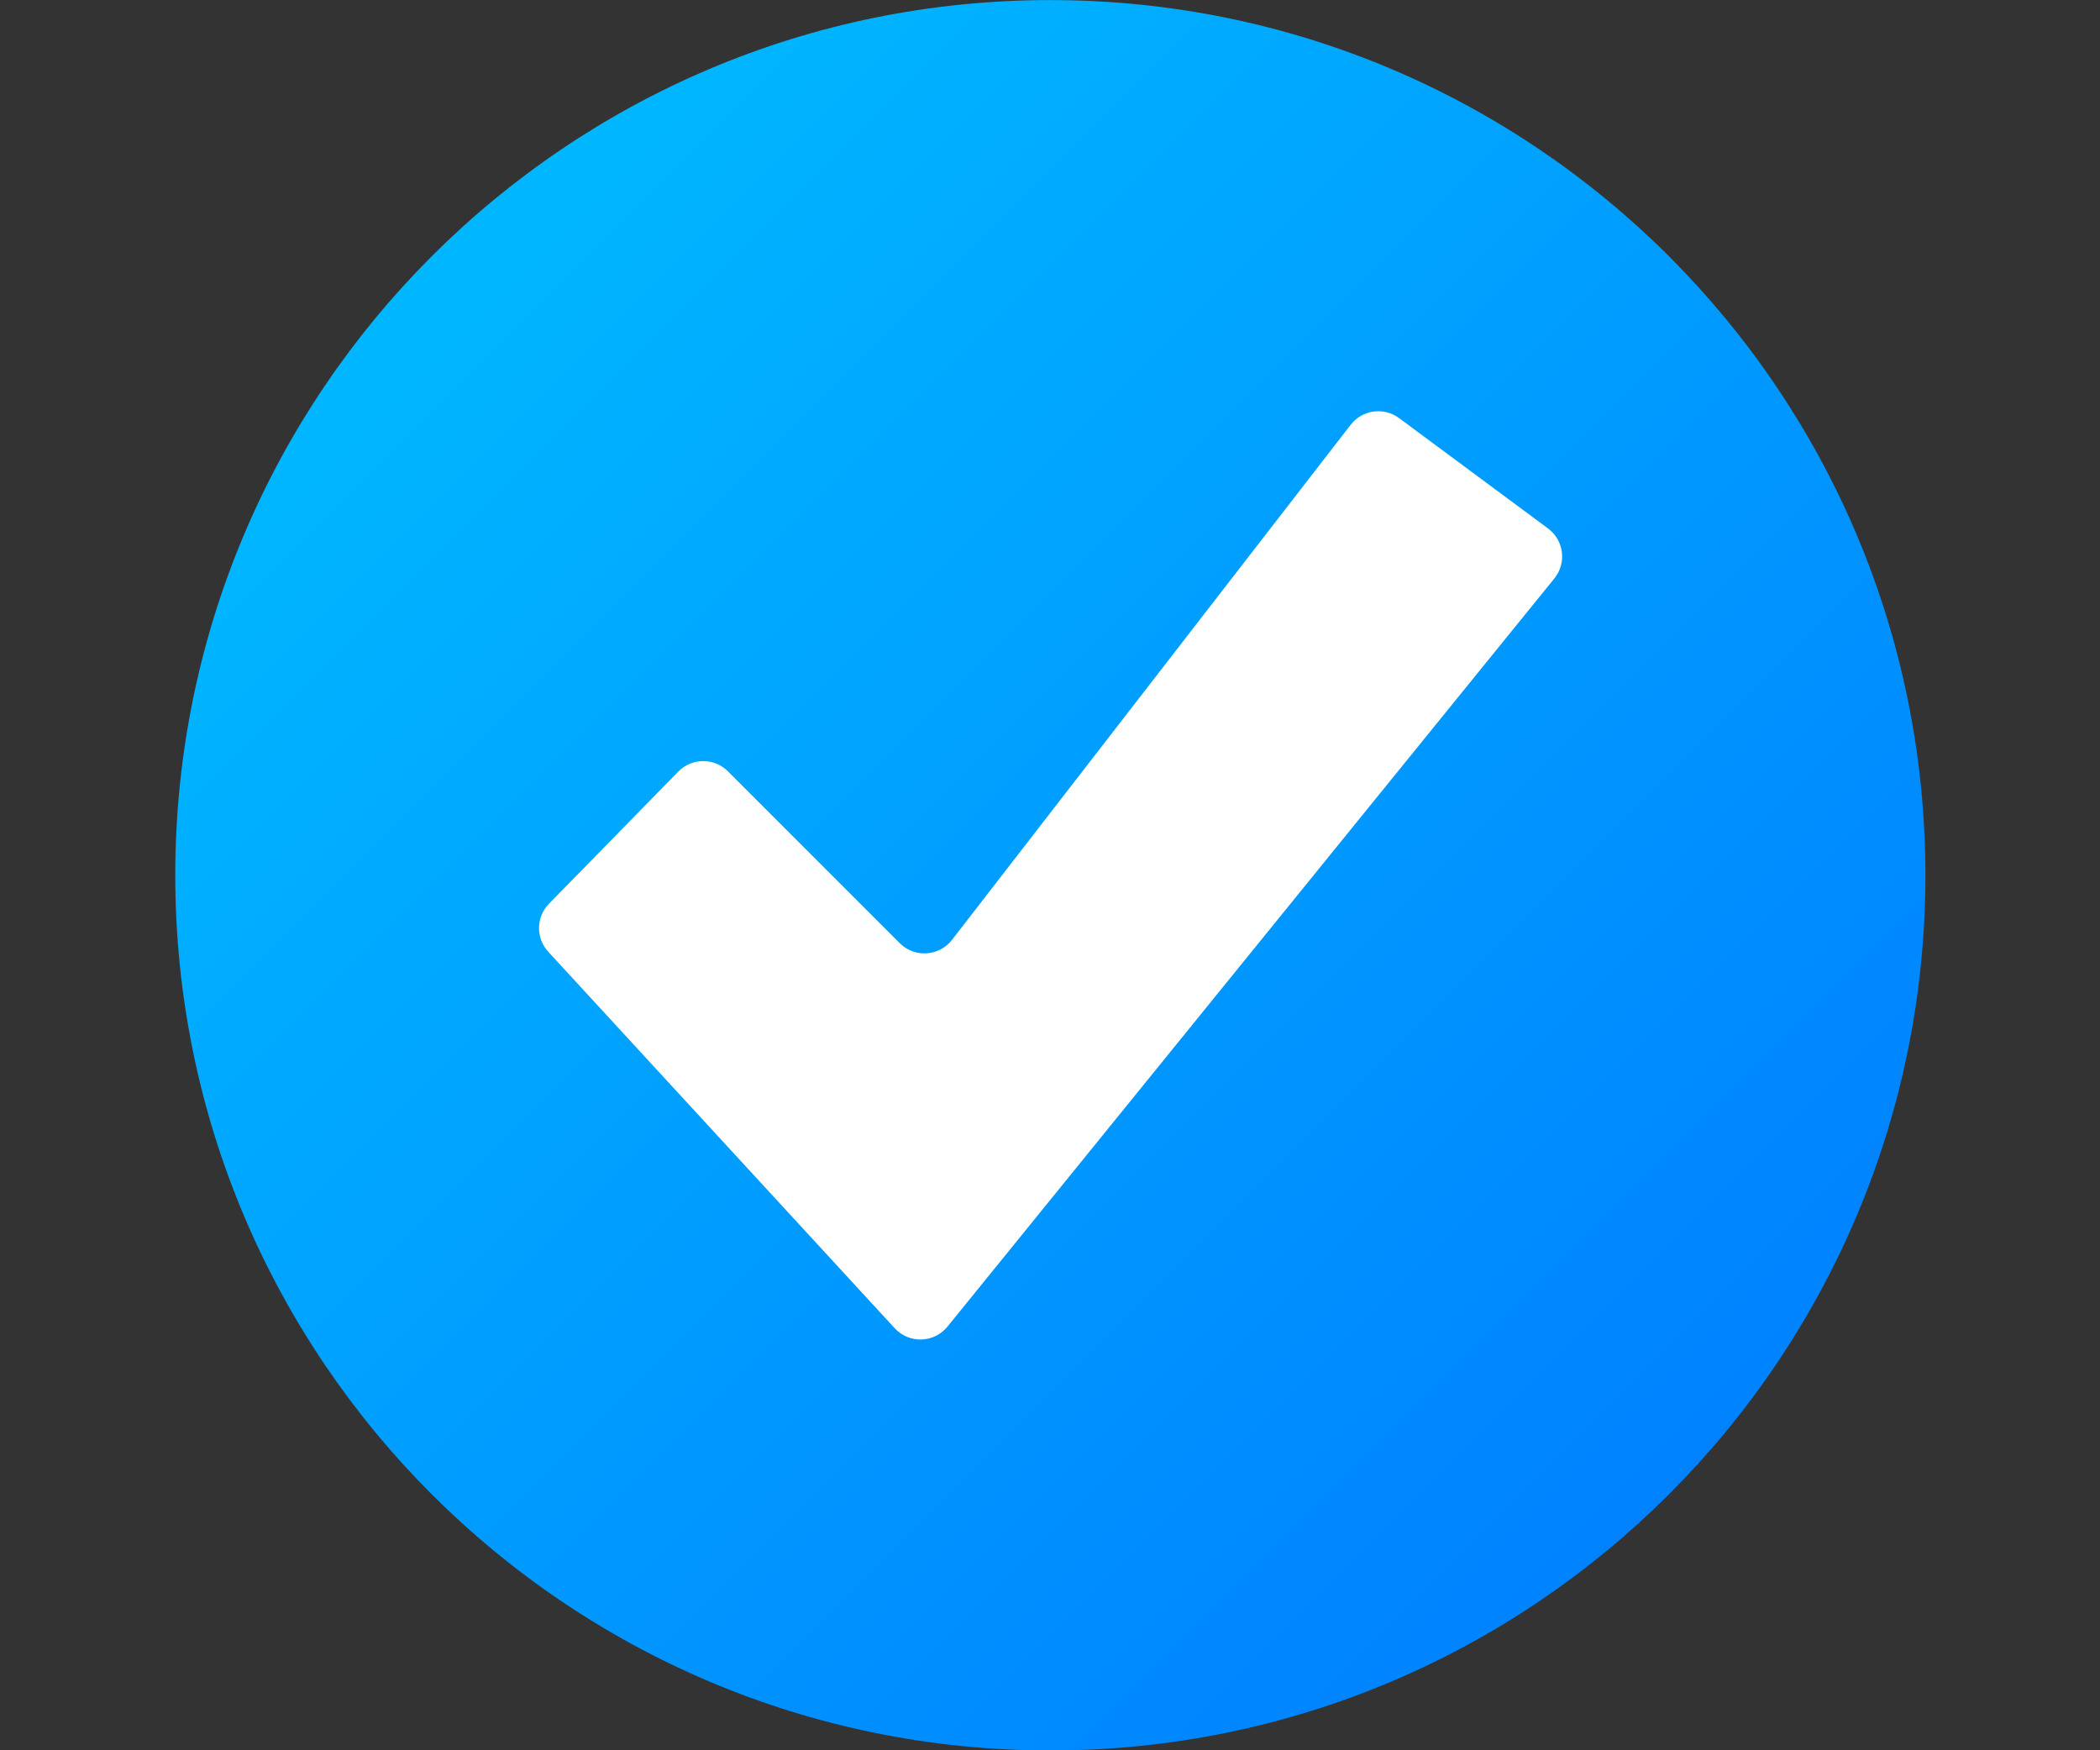
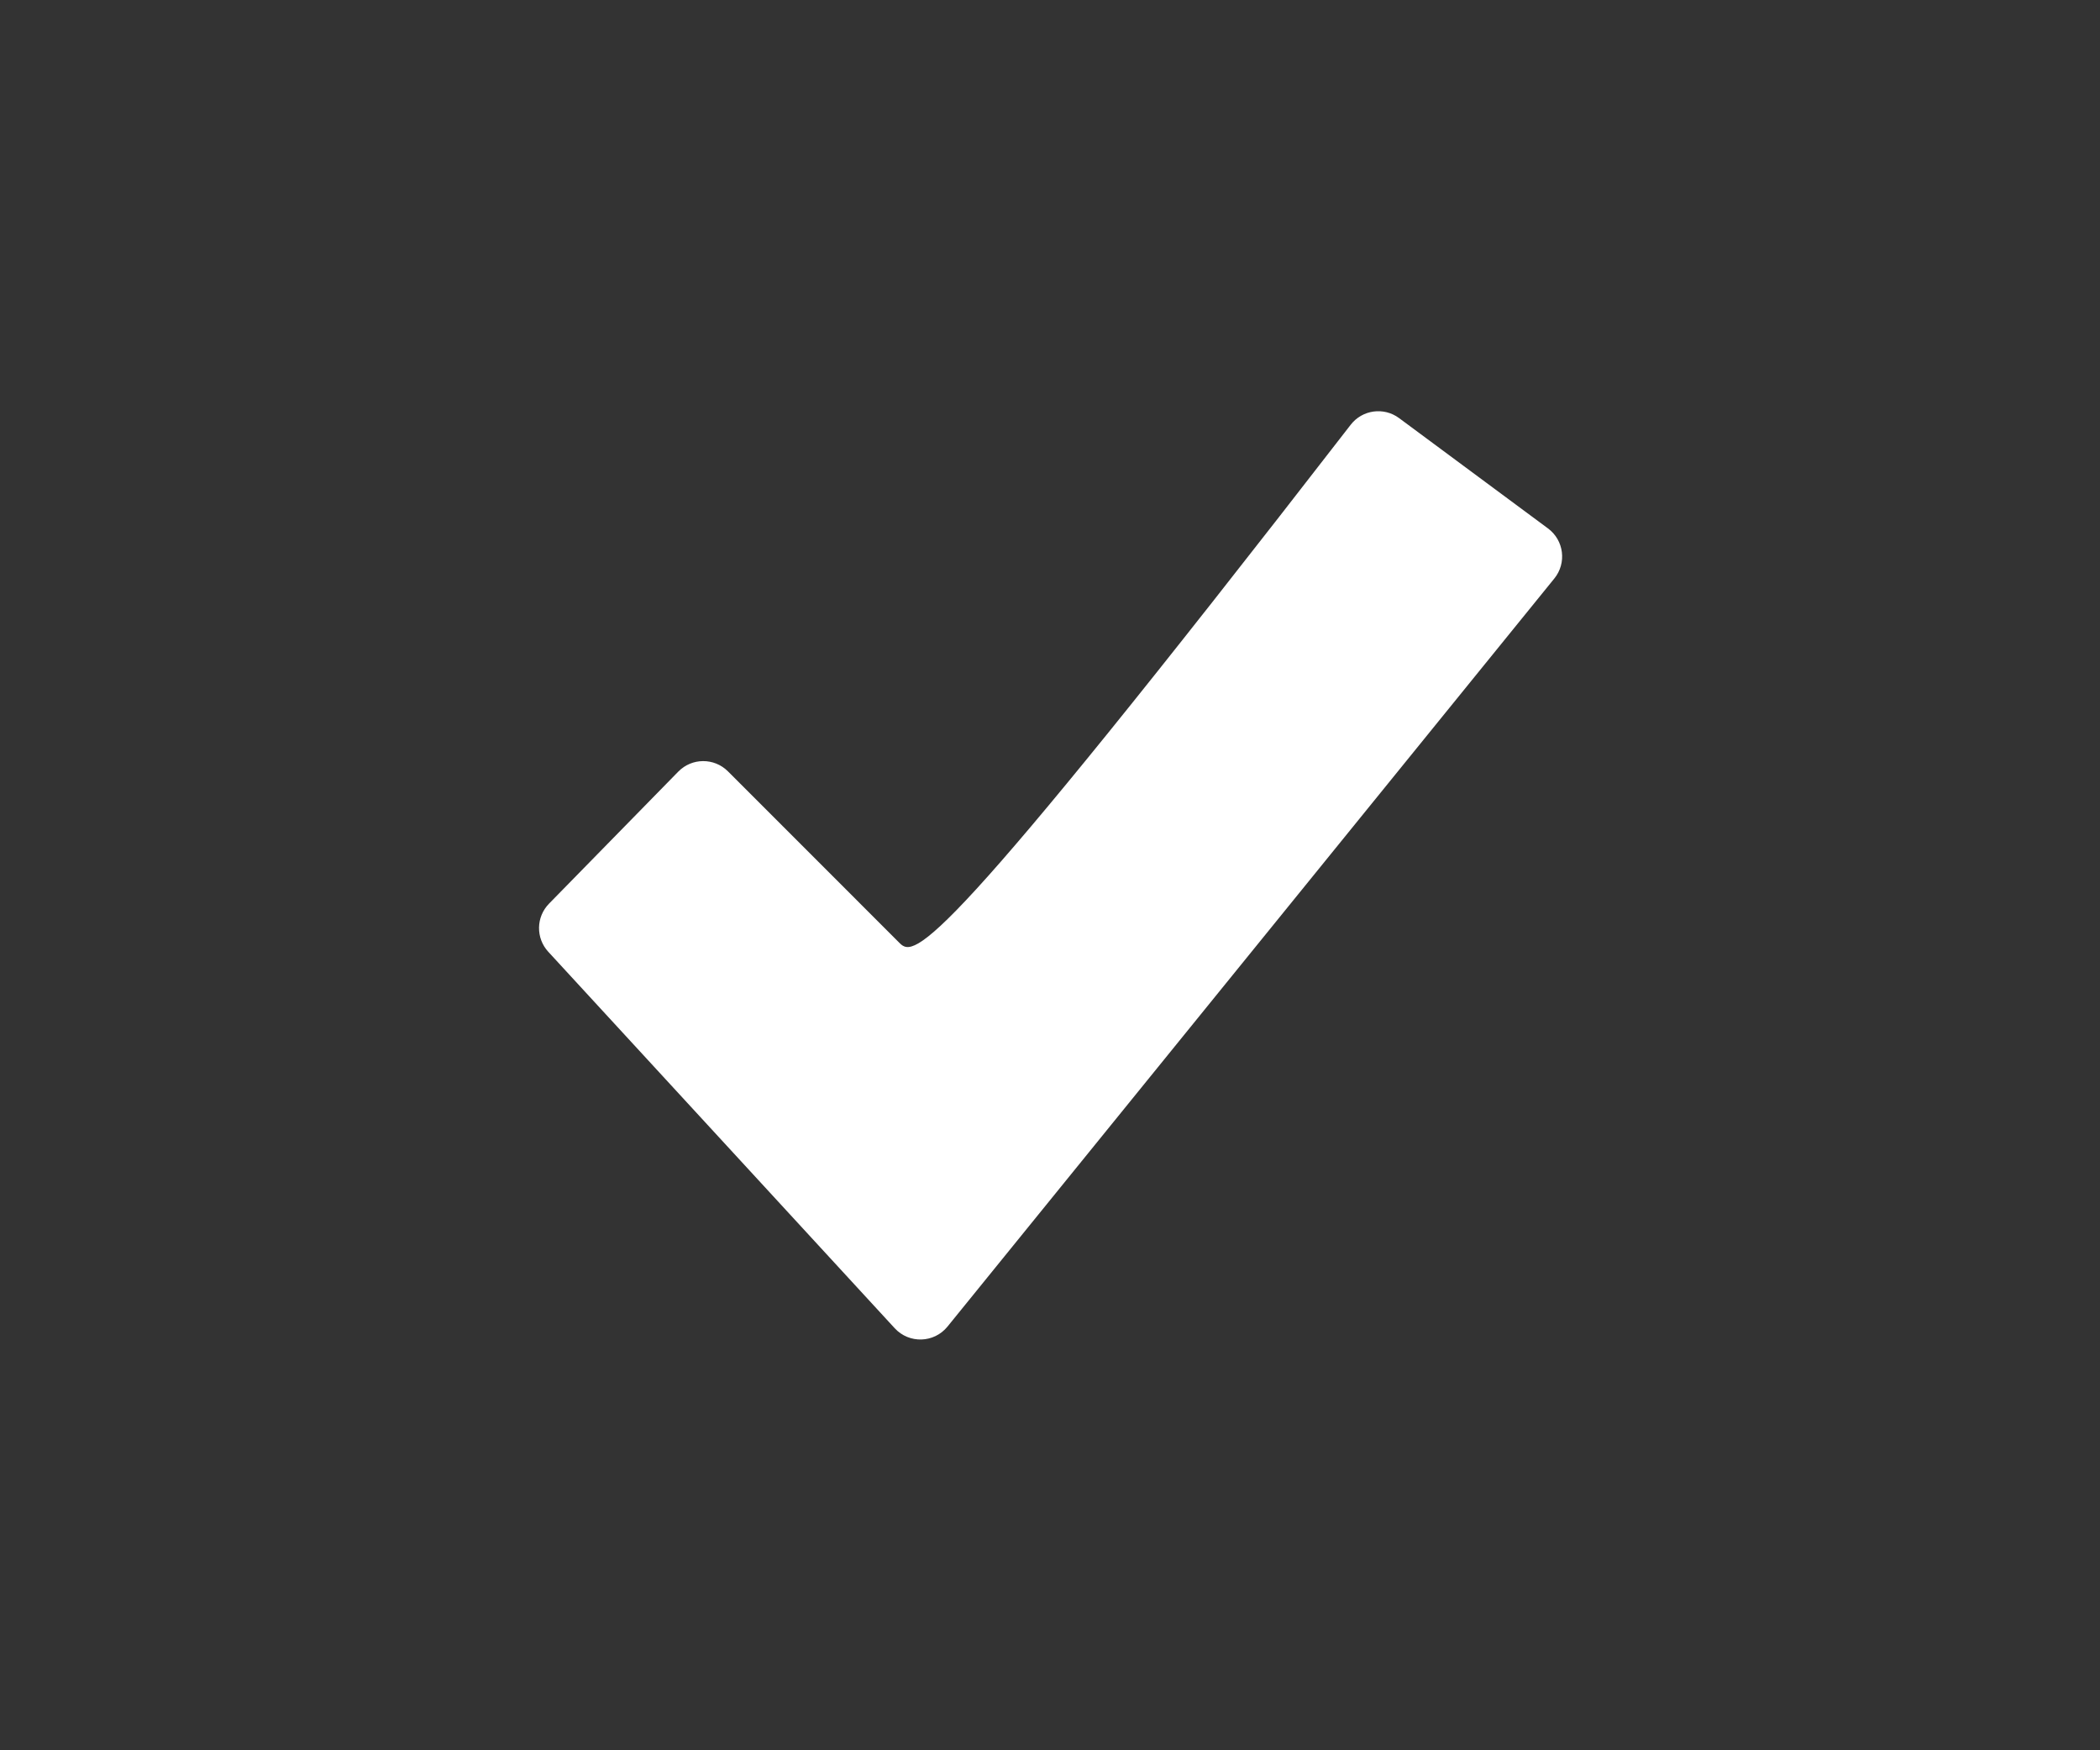
<svg xmlns="http://www.w3.org/2000/svg" width="100%" height="100%" viewBox="0 0 13334 11112" xml:space="preserve" style="fill-rule:evenodd;clip-rule:evenodd;stroke-linejoin:round;stroke-miterlimit:2;">
  <rect x="0" y="0" width="13334" height="11112" fill="#333333" stroke="none" />
  <g transform="matrix(5.556,0,0,5.556,0,0)">
    <g>
      <g transform="matrix(5.424,0,0,5.424,-6215.64,-1645.83)">
-         <path d="M1551.63,487.824C1551.63,589.651 1469.09,672.199 1367.26,672.199C1265.43,672.199 1182.88,589.651 1182.88,487.824C1182.88,385.997 1265.43,303.45 1367.26,303.45C1469.09,303.45 1551.63,385.997 1551.63,487.824Z" style="fill:url(#_Linear1);" />
-       </g>
+         </g>
      <g transform="matrix(4.861,0,0,4.861,-5445.6,-1371.09)">
-         <path d="M1249.16,505.783L1330.61,594.277C1334,597.96 1339.86,597.777 1343.02,593.891L1485.69,418.039C1488.63,414.41 1487.96,409.057 1484.2,406.275L1449.18,380.334C1445.59,377.677 1440.54,378.375 1437.81,381.905L1344.08,502.984C1341.06,506.893 1335.29,507.259 1331.79,503.764L1291.4,463.371C1288.17,460.143 1282.93,460.17 1279.73,463.434L1249.33,494.486C1246.28,497.605 1246.2,502.57 1249.16,505.783Z" style="fill:white;fill-rule:nonzero;" />
+         <path d="M1249.16,505.783L1330.61,594.277C1334,597.96 1339.86,597.777 1343.02,593.891L1485.69,418.039C1488.63,414.41 1487.96,409.057 1484.2,406.275L1449.18,380.334C1445.59,377.677 1440.54,378.375 1437.81,381.905C1341.06,506.893 1335.29,507.259 1331.79,503.764L1291.4,463.371C1288.17,460.143 1282.93,460.17 1279.73,463.434L1249.33,494.486C1246.28,497.605 1246.2,502.57 1249.16,505.783Z" style="fill:white;fill-rule:nonzero;" />
      </g>
    </g>
  </g>
  <defs>
    <linearGradient id="_Linear1" x1="0" y1="0" x2="1" y2="0" gradientUnits="userSpaceOnUse" gradientTransform="matrix(322.779,322.779,-322.779,322.779,1206.12,326.688)">
      <stop offset="0" style="stop-color:rgb(0,189,255);stop-opacity:1" />
      <stop offset="1" style="stop-color:rgb(0,124,255);stop-opacity:1" />
    </linearGradient>
  </defs>
</svg>